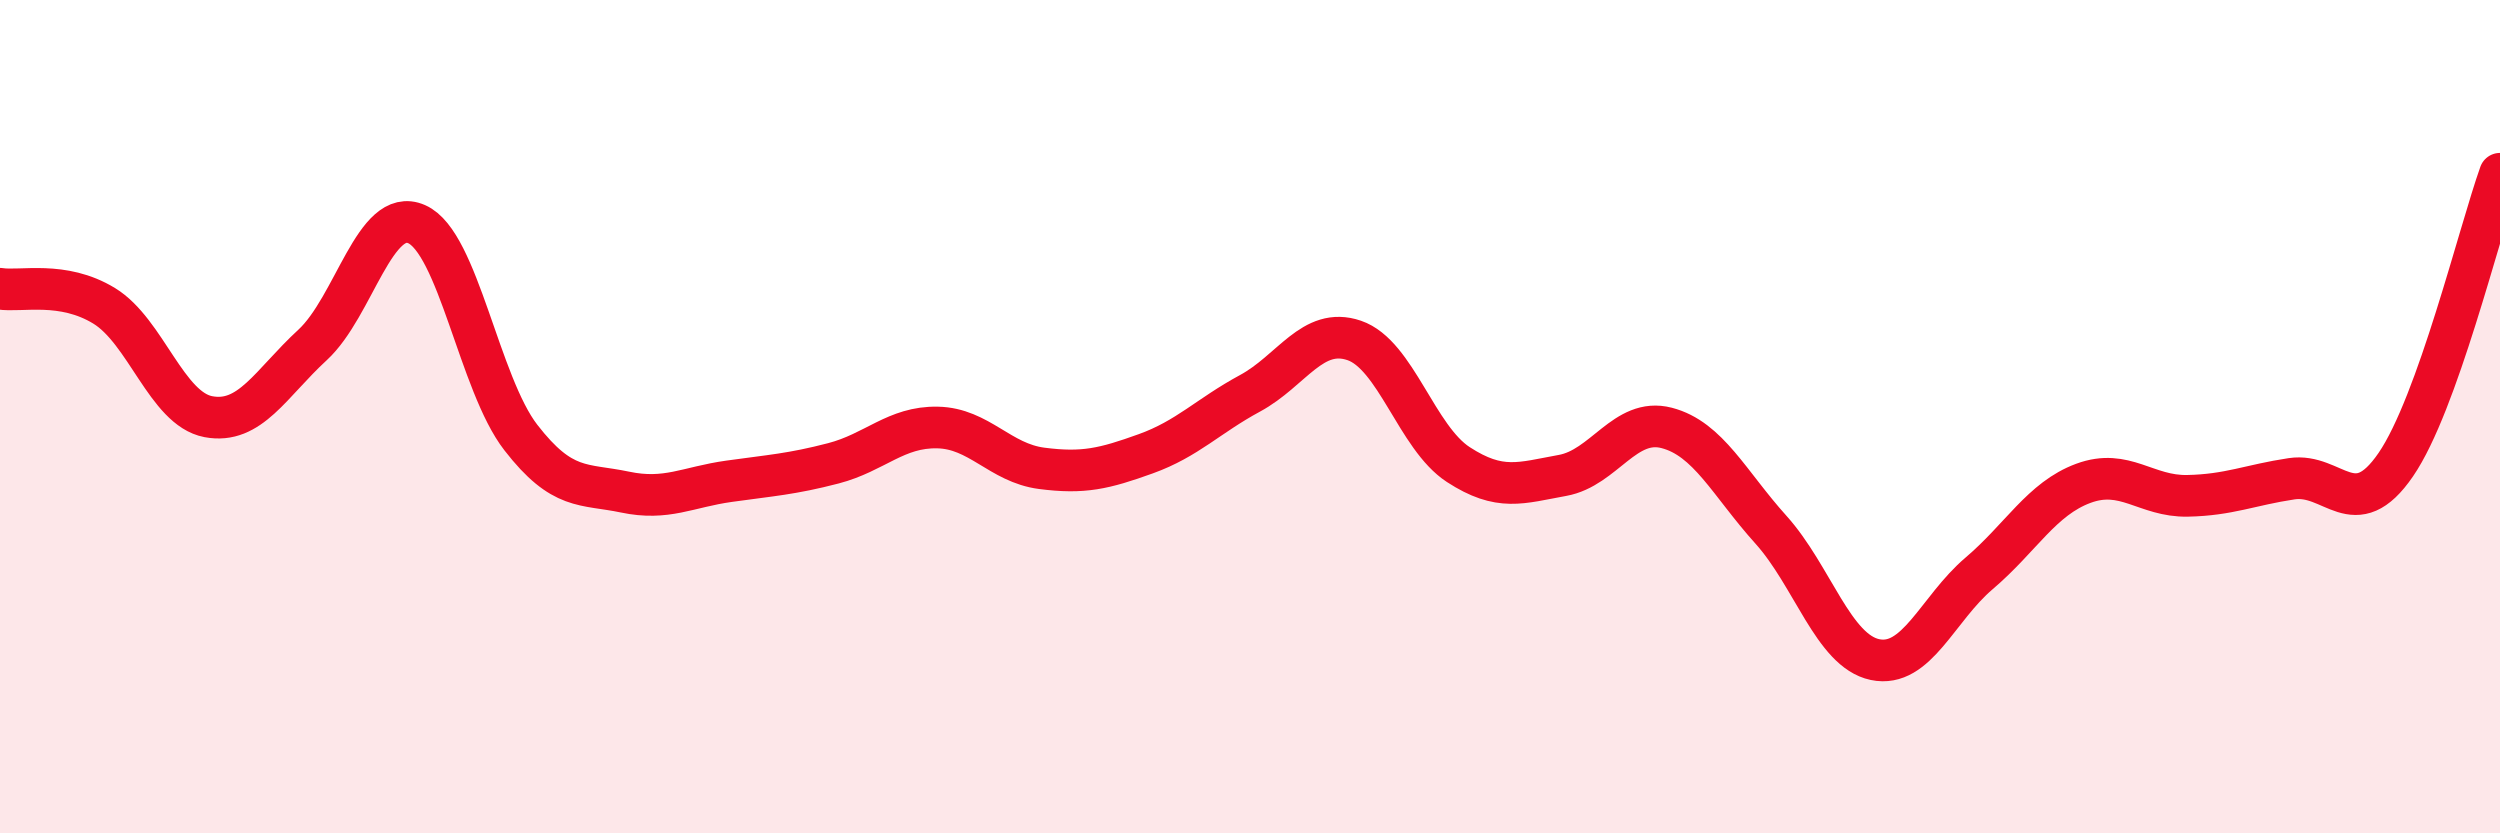
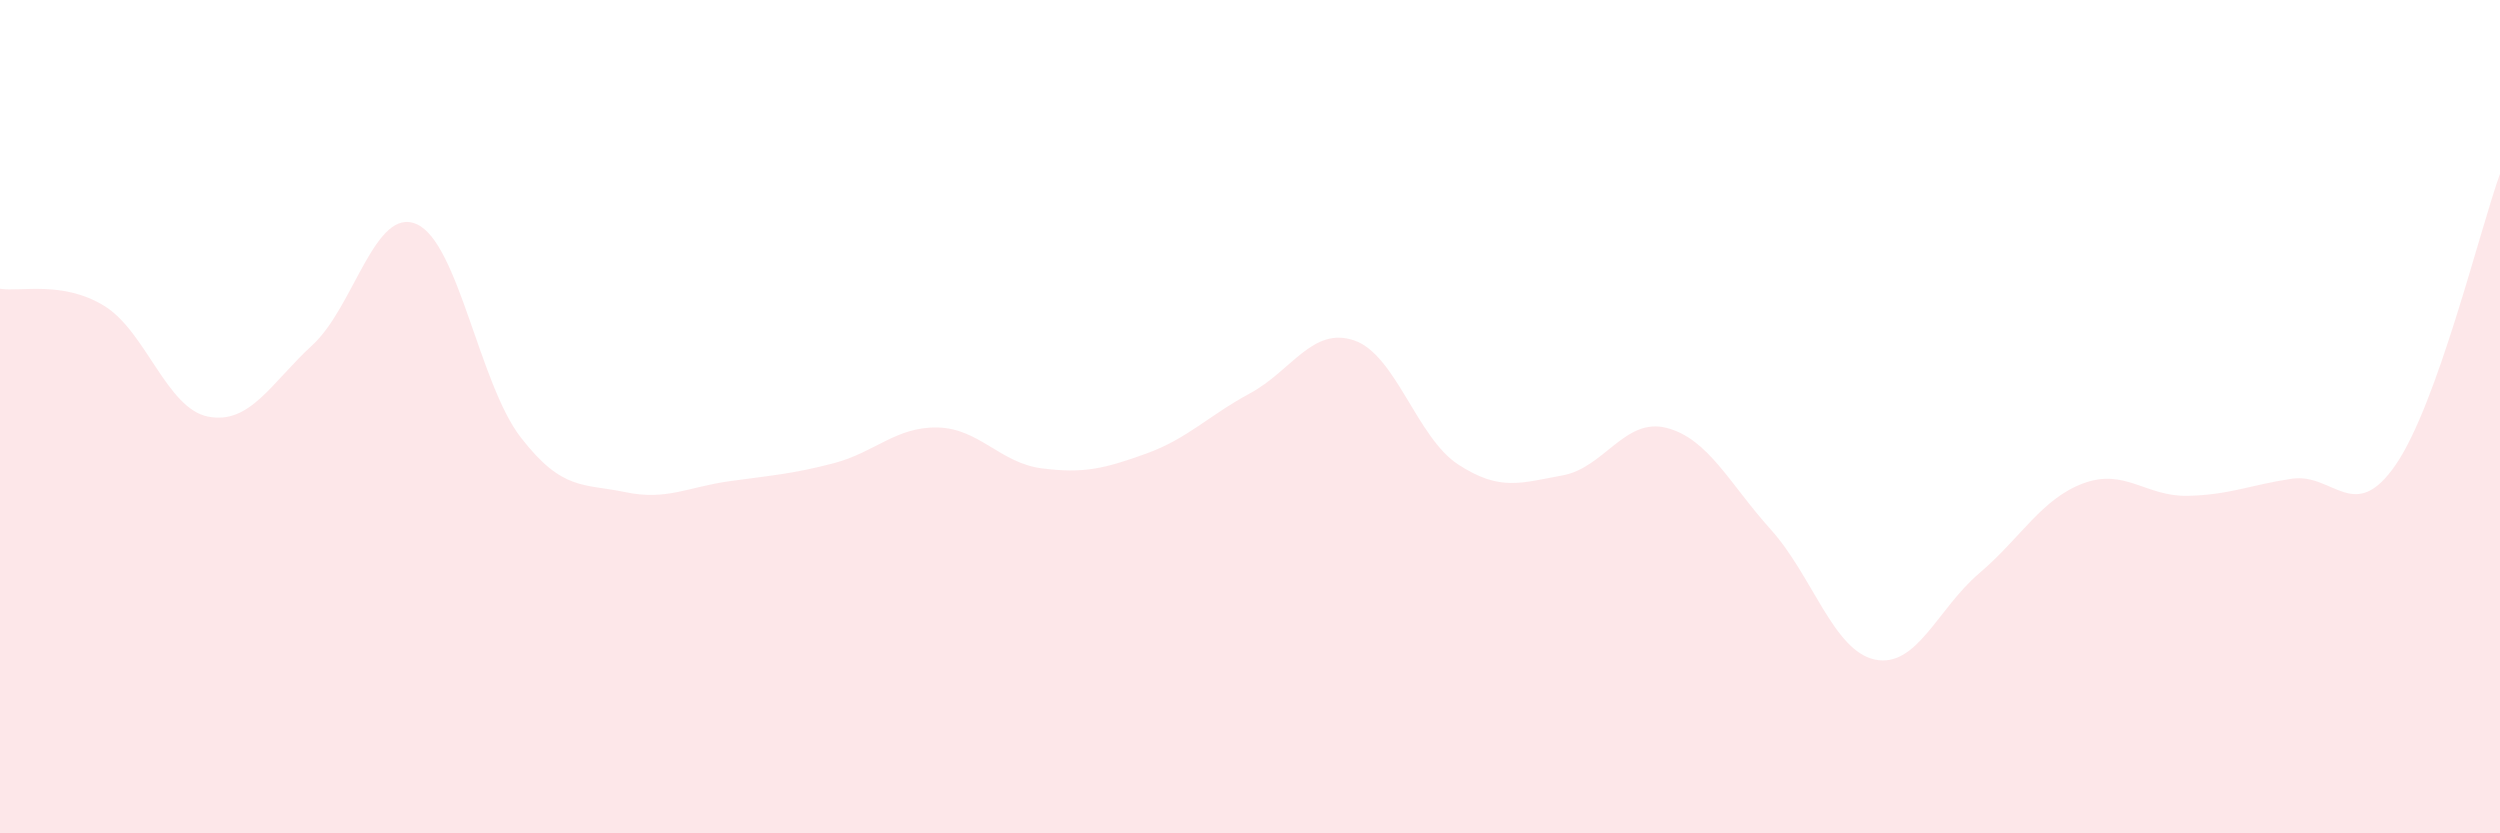
<svg xmlns="http://www.w3.org/2000/svg" width="60" height="20" viewBox="0 0 60 20">
  <path d="M 0,6.93 C 0.5,7.01 1.5,6.73 2.5,7.34 C 3.5,7.95 4,9.81 5,10 C 6,10.19 6.5,9.2 7.5,8.28 C 8.5,7.36 9,4.94 10,5.38 C 11,5.82 11.5,9.21 12.5,10.5 C 13.5,11.79 14,11.6 15,11.81 C 16,12.02 16.5,11.69 17.5,11.55 C 18.5,11.41 19,11.38 20,11.12 C 21,10.86 21.5,10.24 22.5,10.26 C 23.5,10.28 24,11.11 25,11.24 C 26,11.37 26.5,11.25 27.5,10.89 C 28.5,10.53 29,9.98 30,9.44 C 31,8.9 31.5,7.83 32.5,8.17 C 33.5,8.51 34,10.5 35,11.15 C 36,11.8 36.5,11.59 37.5,11.41 C 38.5,11.23 39,10.01 40,10.27 C 41,10.53 41.5,11.6 42.5,12.71 C 43.5,13.82 44,15.62 45,15.83 C 46,16.04 46.5,14.61 47.5,13.76 C 48.5,12.91 49,11.97 50,11.6 C 51,11.23 51.5,11.92 52.5,11.9 C 53.5,11.88 54,11.64 55,11.49 C 56,11.34 56.5,12.61 57.5,11.15 C 58.5,9.69 59.5,5.57 60,4.17L60 20L0 20Z" fill="#EB0A25" opacity="0.1" stroke-linecap="round" stroke-linejoin="round" />
-   <path d="M 0,6.93 C 0.5,7.01 1.5,6.73 2.5,7.34 C 3.5,7.95 4,9.81 5,10 C 6,10.19 6.5,9.2 7.5,8.28 C 8.5,7.36 9,4.94 10,5.38 C 11,5.82 11.5,9.21 12.5,10.5 C 13.5,11.79 14,11.6 15,11.81 C 16,12.02 16.5,11.69 17.5,11.55 C 18.5,11.41 19,11.38 20,11.12 C 21,10.86 21.5,10.24 22.5,10.26 C 23.5,10.28 24,11.11 25,11.24 C 26,11.37 26.5,11.25 27.5,10.89 C 28.5,10.53 29,9.98 30,9.44 C 31,8.9 31.5,7.83 32.5,8.17 C 33.5,8.51 34,10.5 35,11.15 C 36,11.8 36.5,11.59 37.5,11.41 C 38.5,11.23 39,10.01 40,10.27 C 41,10.53 41.5,11.6 42.5,12.71 C 43.5,13.82 44,15.62 45,15.83 C 46,16.04 46.5,14.61 47.5,13.76 C 48.5,12.91 49,11.97 50,11.6 C 51,11.23 51.5,11.92 52.5,11.9 C 53.5,11.88 54,11.64 55,11.49 C 56,11.34 56.5,12.61 57.5,11.15 C 58.5,9.69 59.5,5.57 60,4.17" stroke="#EB0A25" stroke-width="1" fill="none" stroke-linecap="round" stroke-linejoin="round" />
</svg>